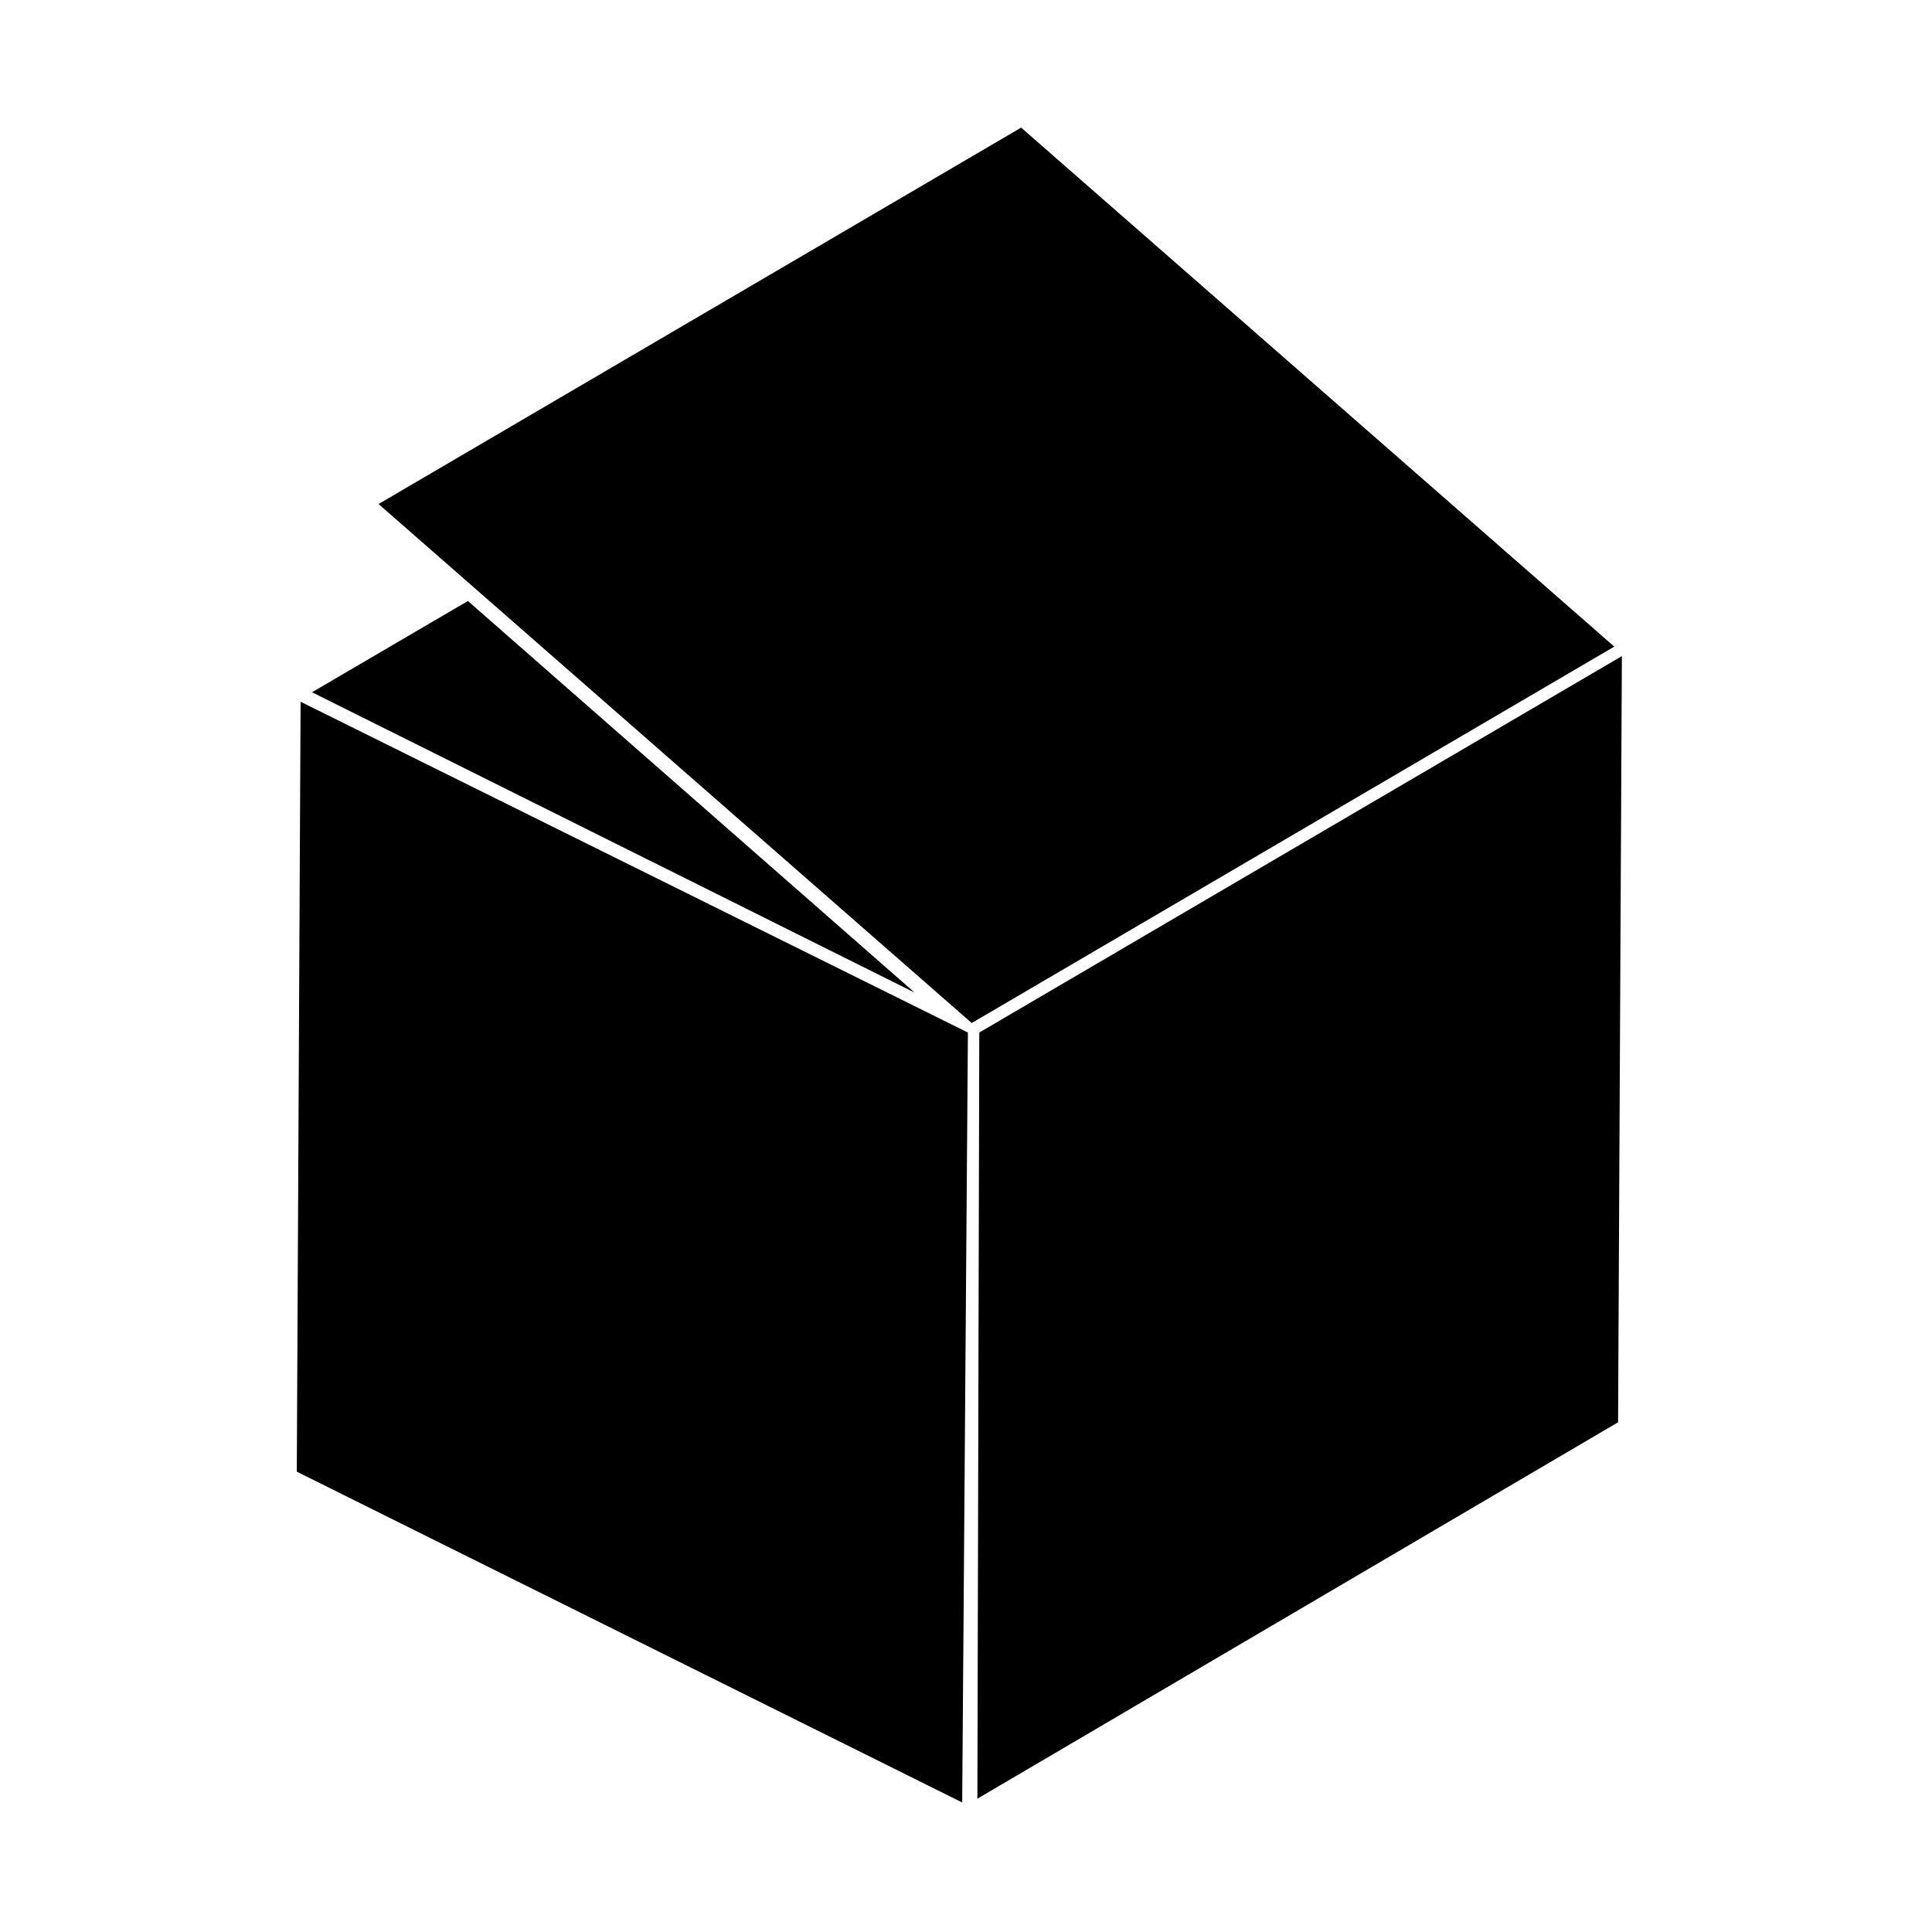
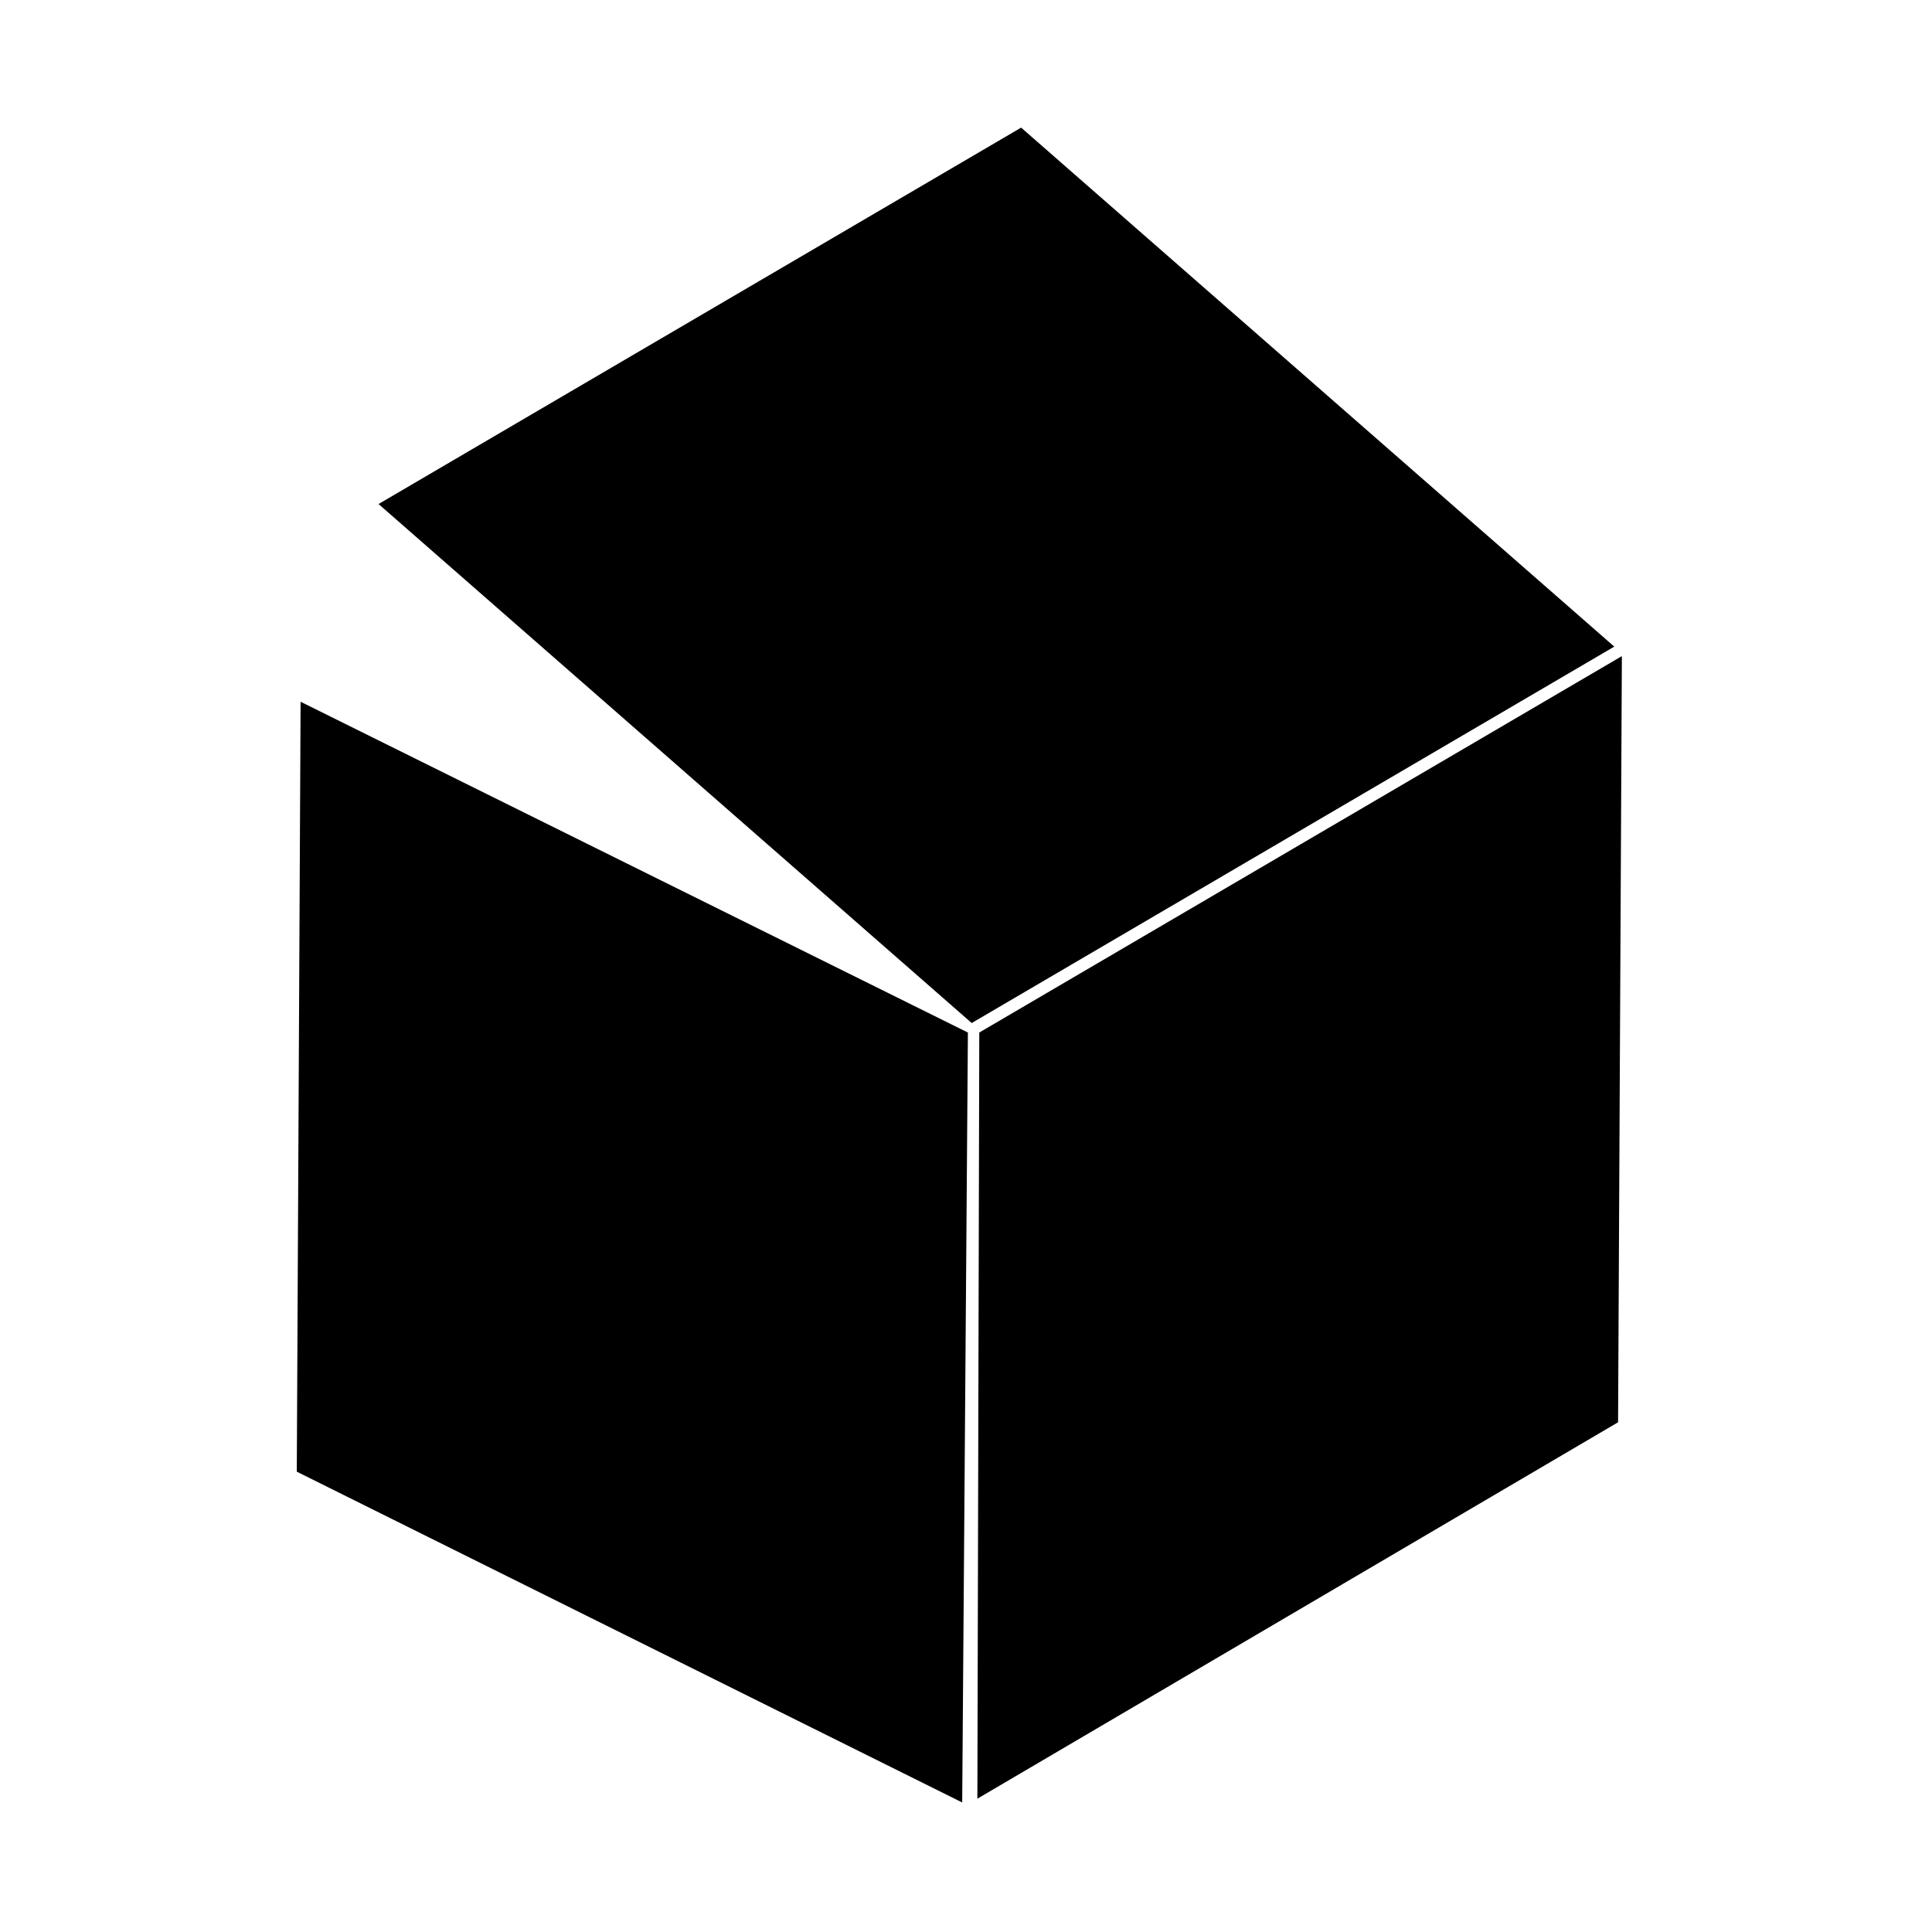
<svg xmlns="http://www.w3.org/2000/svg" fill="#000000" width="800px" height="800px" version="1.1" viewBox="144 144 512 512">
  <g>
    <path d="m403.52 417.63-0.504 203.04 169.79-99.754 1.008-203.04z" />
    <path d="m571.8 315.36-157.19-137.54-170.29 99.754 157.19 137.54z" />
    <path d="m223.66 329.97-1.008 204.04 176.34 87.664 1.512-204.04z" />
-     <path d="m268 303.27-41.312 24.184 159.71 79.602z" />
  </g>
</svg>